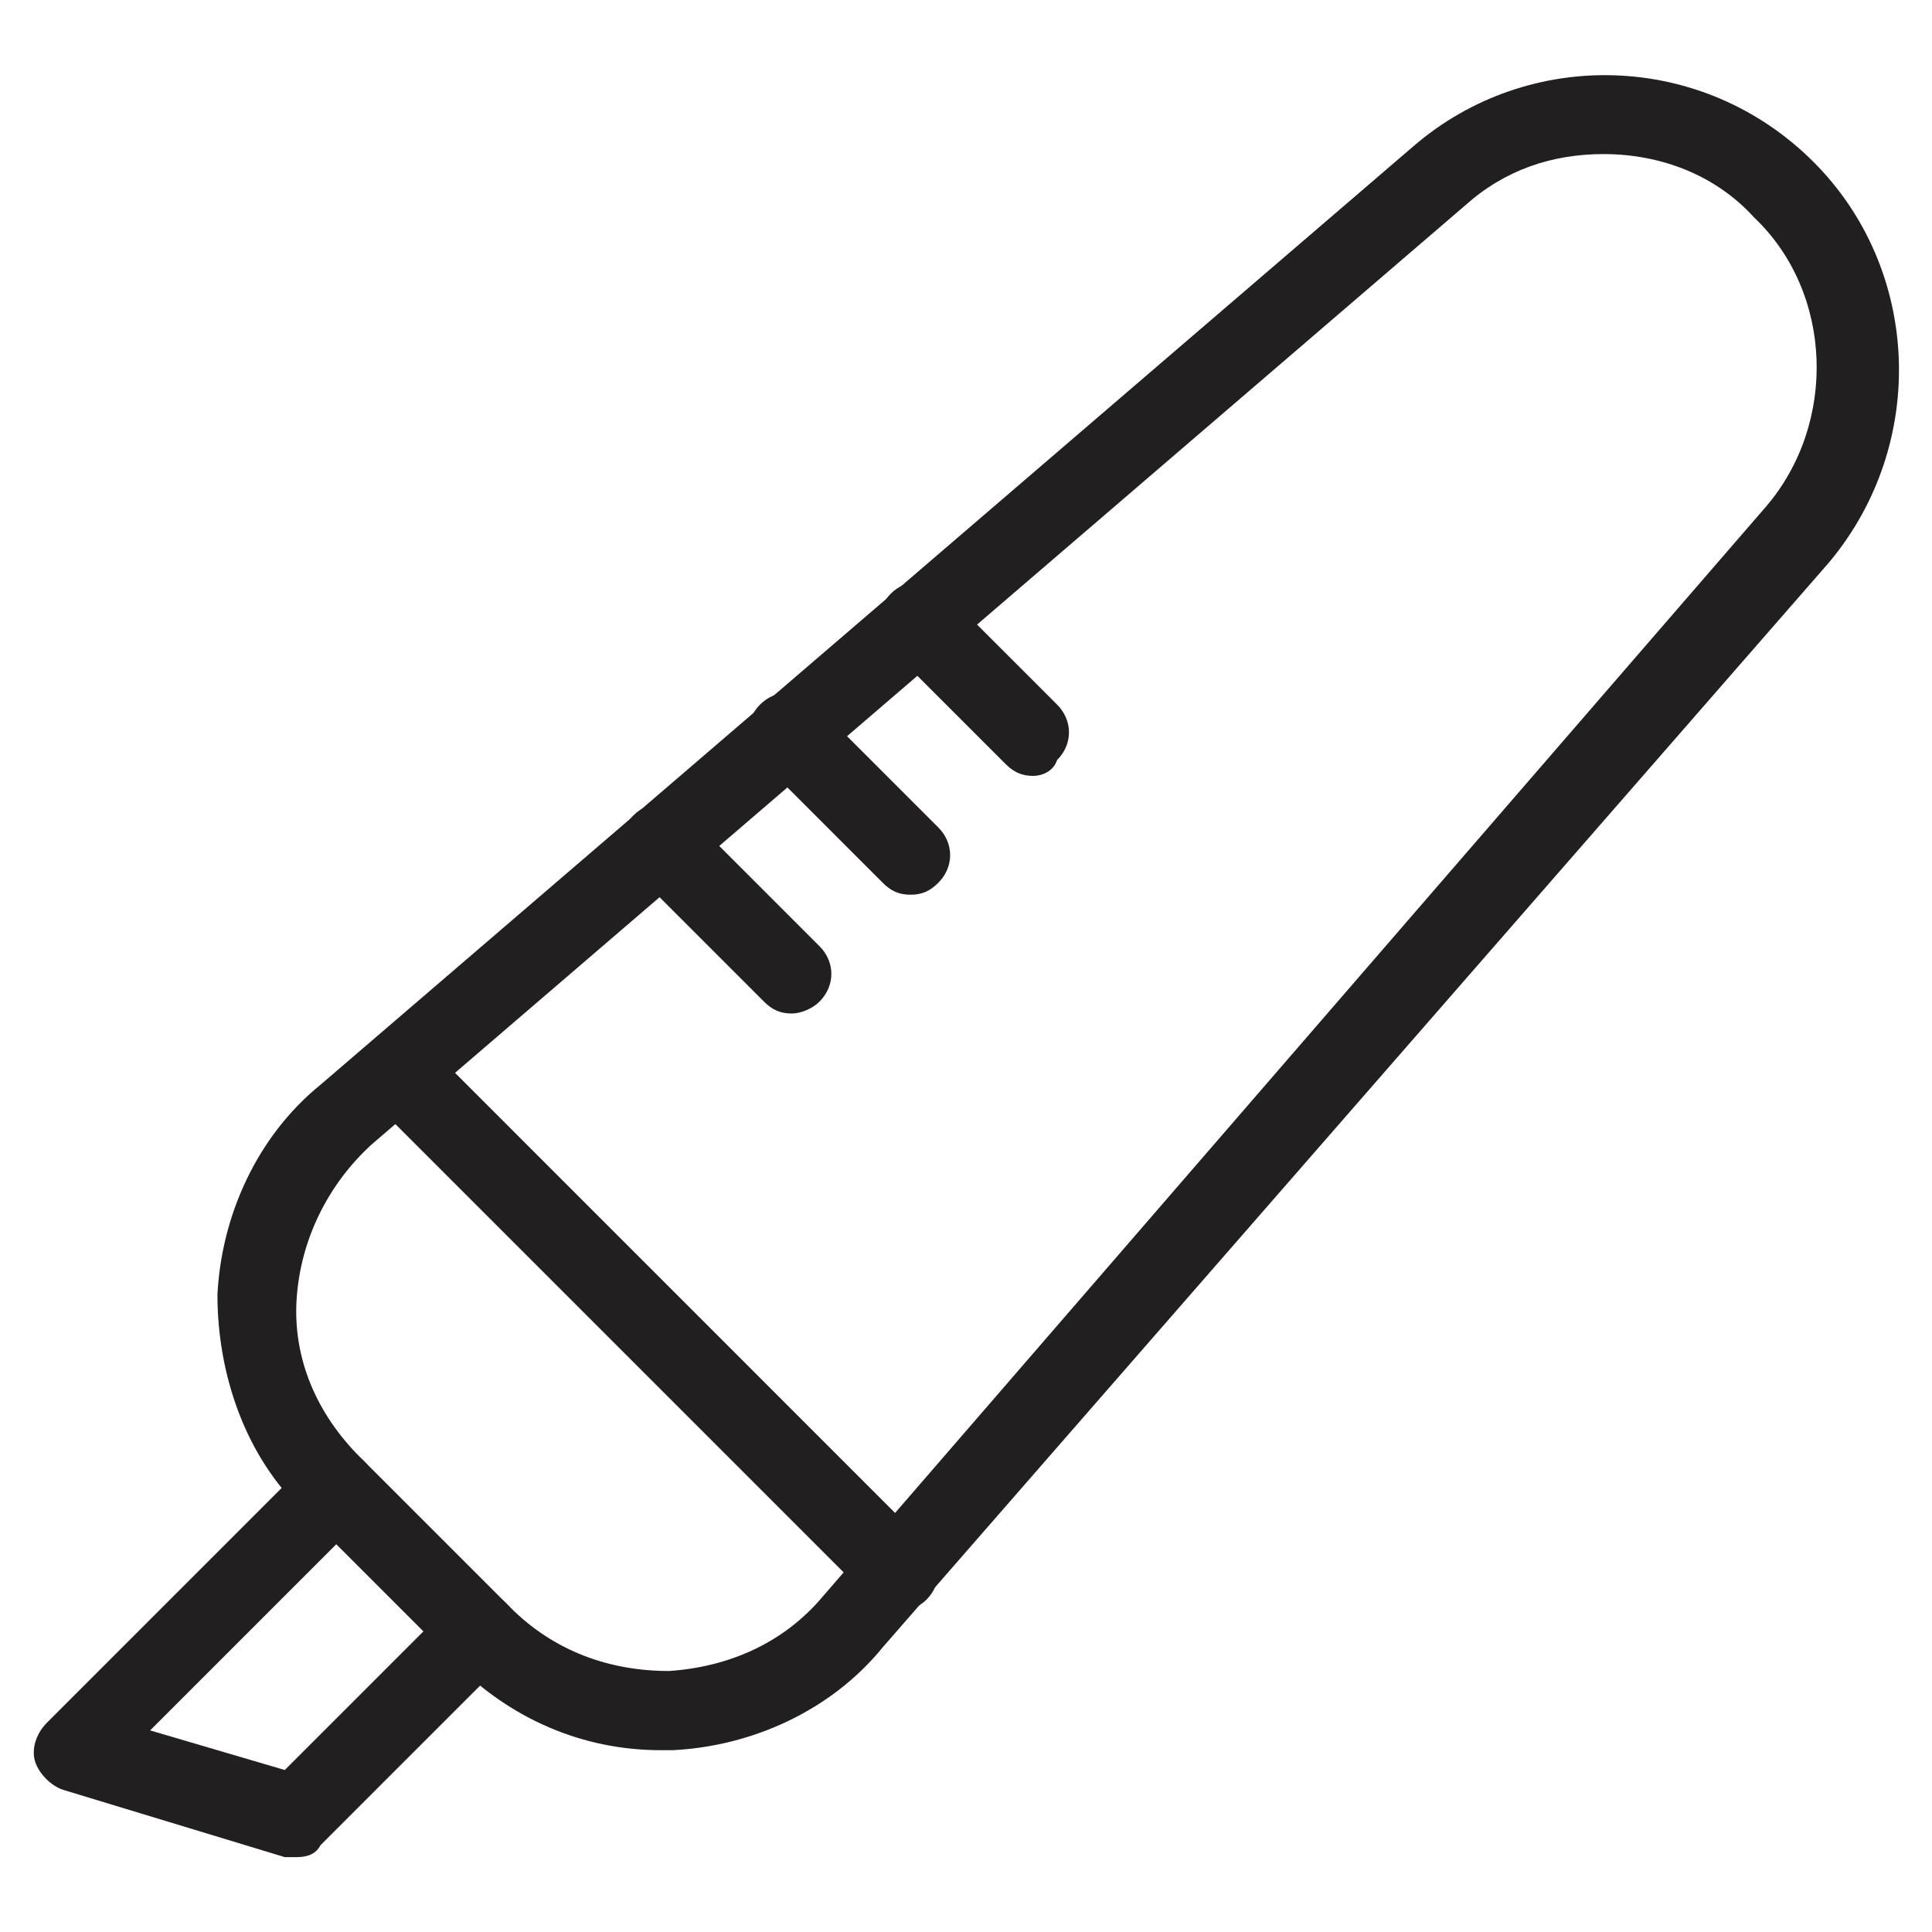
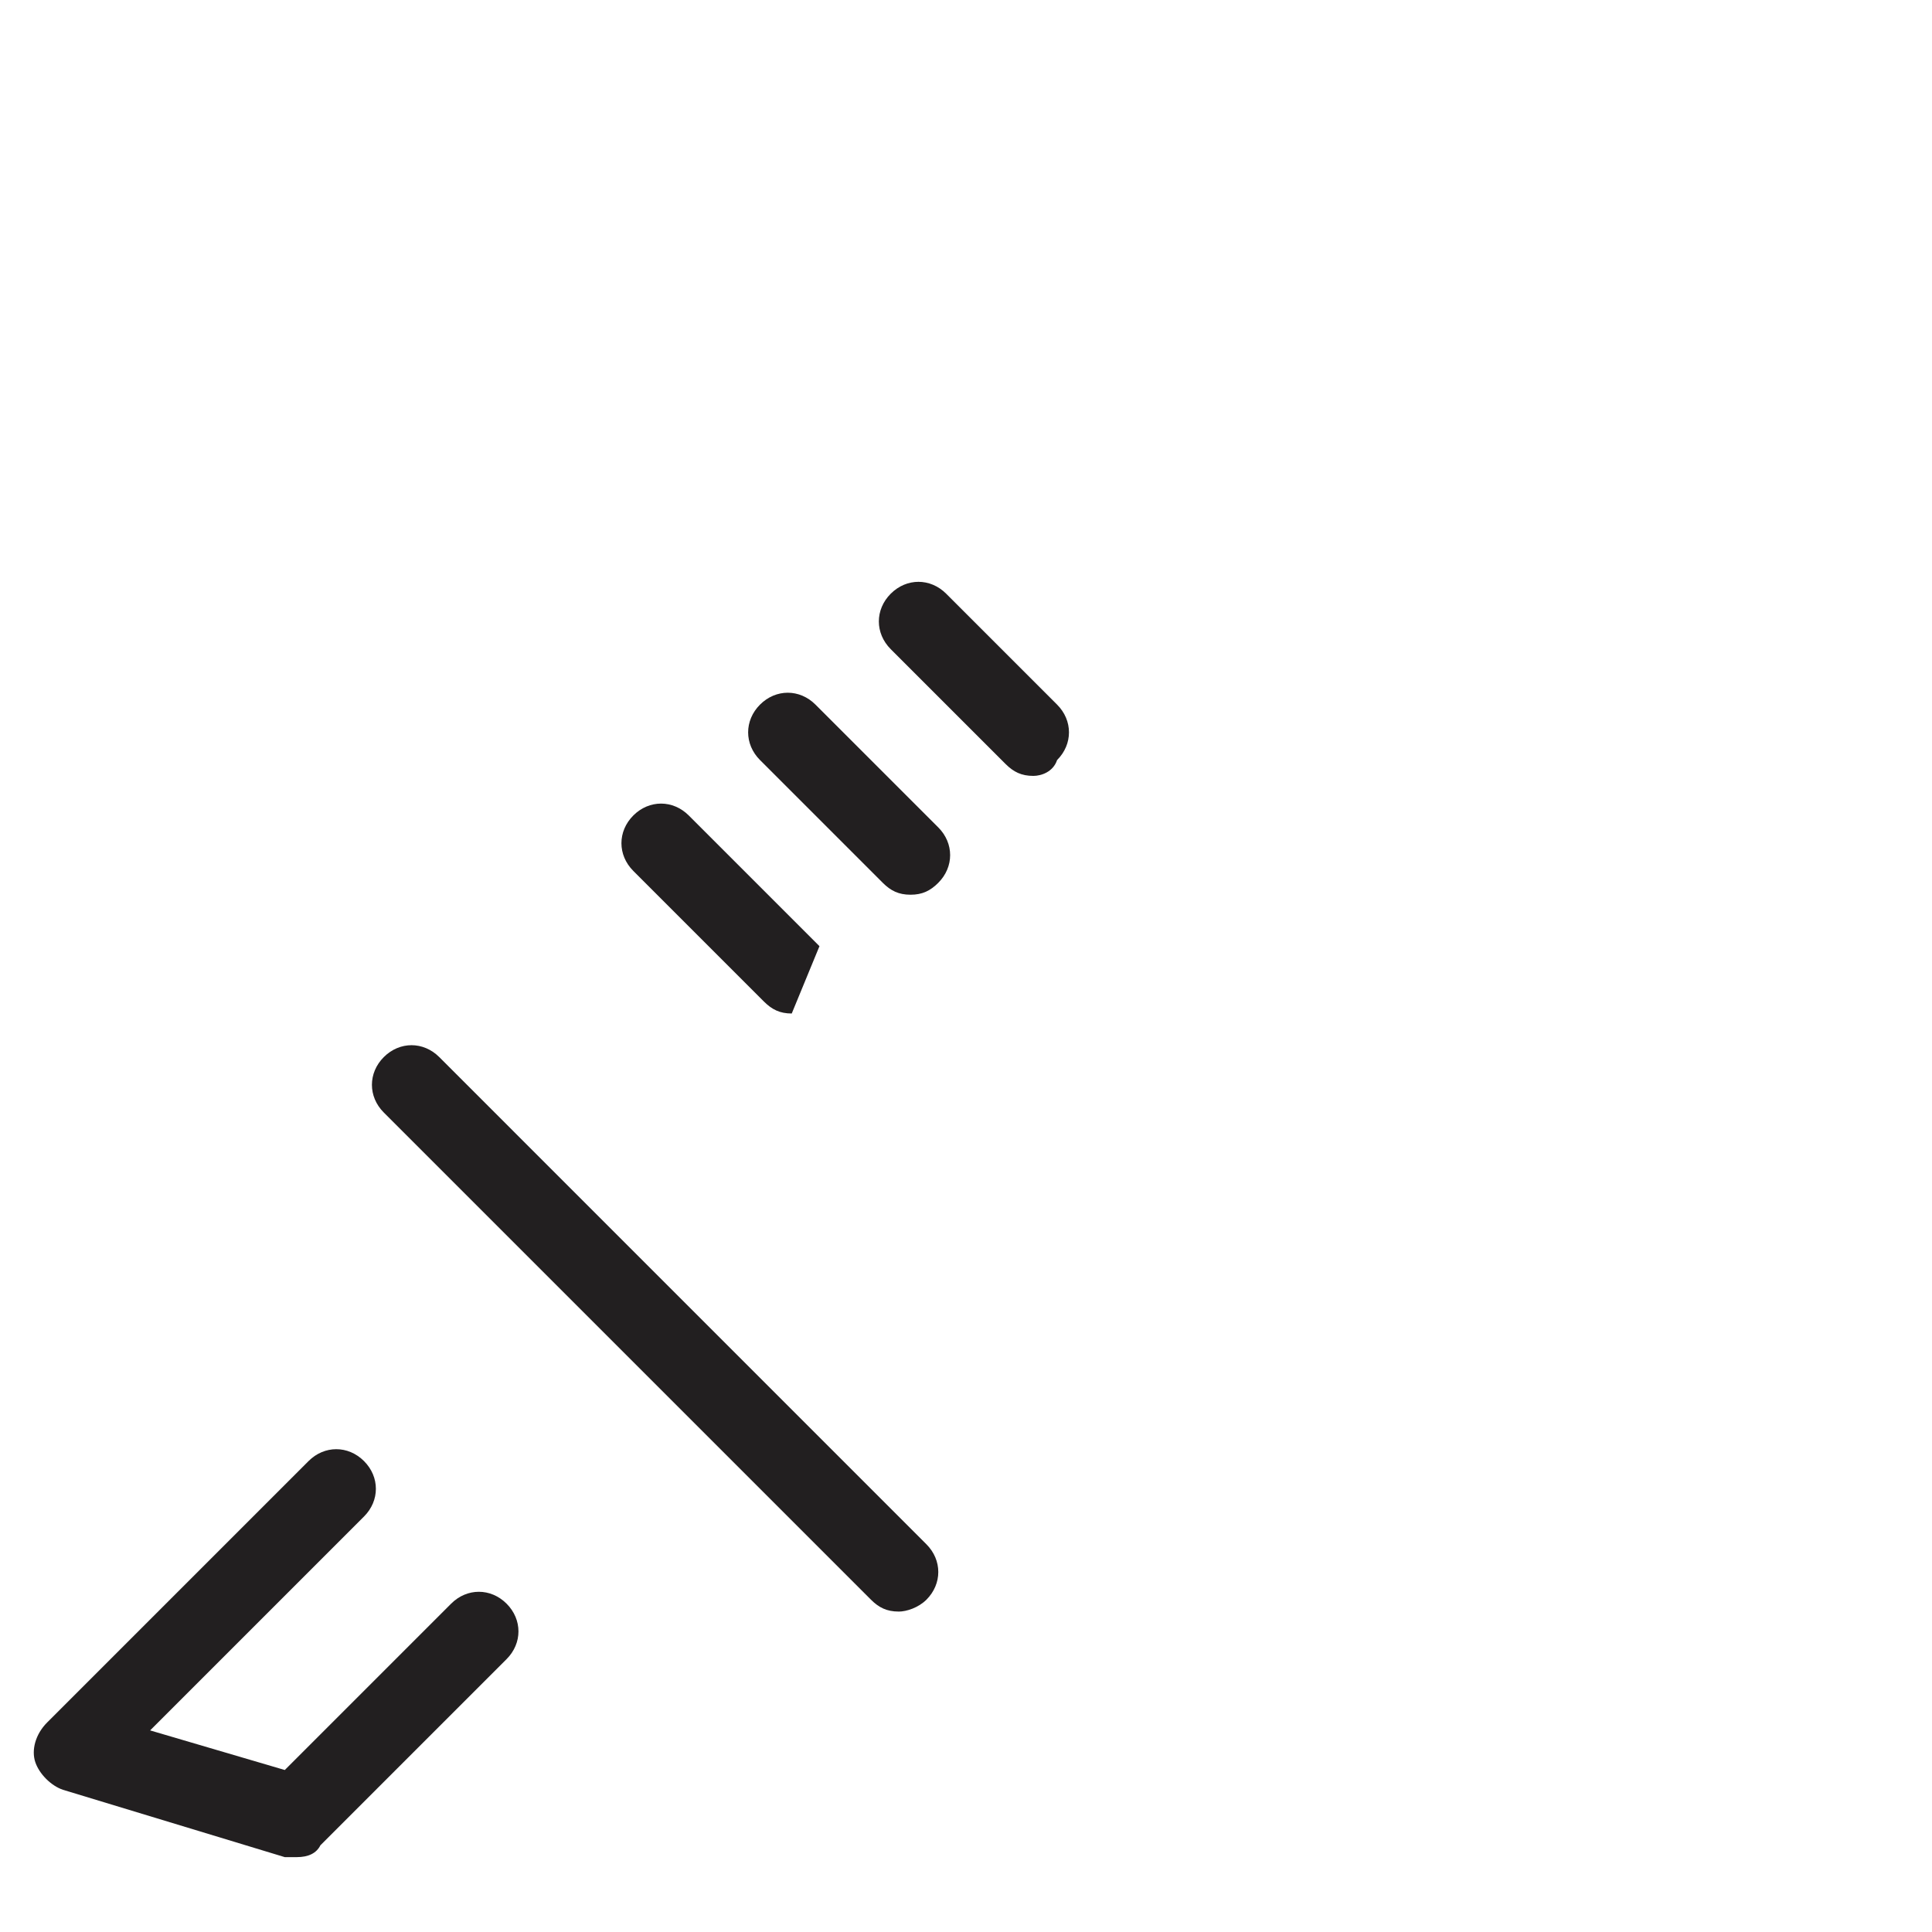
<svg xmlns="http://www.w3.org/2000/svg" width="800px" height="800px" version="1.1" viewBox="144 144 512 512">
  <g fill="#221f20">
-     <path d="m319.18 607.82c-20.992 0-39.887-8.398-54.578-23.09l-39.887-39.887c-15.742-14.695-23.09-36.734-23.09-57.727 1.051-20.992 10.496-41.984 27.289-55.629l289.69-248.76c30.438-26.238 76.621-25.191 106.01 4.199 28.34 28.34 30.438 74.523 4.199 106.01l-250.86 287.59c-13.645 16.793-34.637 26.238-55.629 27.289h-3.148zm249.8-422.99c-13.645 0-26.238 4.199-36.734 13.645l-289.69 248.76c-11.547 10.496-18.895 25.191-19.941 40.934-1.051 15.742 5.246 30.438 16.793 41.984l39.887 39.887c11.547 11.547 26.238 16.793 41.984 16.793 15.742-1.051 30.438-7.348 40.934-19.941l249.8-288.64c18.895-22.043 17.844-56.68-3.148-76.621-10.496-11.547-25.191-16.797-39.887-16.797z" />
    <path d="m382.16 571.08c-3.148 0-5.246-1.051-7.348-3.148l-129.1-129.1c-4.199-4.199-4.199-10.496 0-14.695s10.496-4.199 14.695 0l129.1 129.11c4.199 4.199 4.199 10.496 0 14.695-2.102 2.098-5.25 3.144-7.348 3.144z" />
    <path d="m222.62 636.16h-3.148l-58.777-17.844c-3.148-1.051-6.297-4.199-7.348-7.348s0-7.348 3.148-10.496l69.273-69.273c4.199-4.199 10.496-4.199 14.695 0 4.199 4.199 4.199 10.496 0 14.695l-56.68 56.68 35.688 10.496 44.082-44.082c4.199-4.199 10.496-4.199 14.695 0 4.199 4.199 4.199 10.496 0 14.695l-49.332 49.332c-1.051 2.094-3.148 3.144-6.297 3.144z" />
-     <path d="m353.82 412.59c-3.148 0-5.246-1.051-7.348-3.148l-34.637-34.637c-4.199-4.199-4.199-10.496 0-14.695s10.496-4.199 14.695 0l34.637 34.637c4.199 4.199 4.199 10.496 0 14.695-2.102 2.098-5.25 3.148-7.348 3.148z" />
+     <path d="m353.82 412.59c-3.148 0-5.246-1.051-7.348-3.148l-34.637-34.637c-4.199-4.199-4.199-10.496 0-14.695s10.496-4.199 14.695 0l34.637 34.637z" />
    <path d="m385.3 381.11c-3.148 0-5.246-1.051-7.348-3.148l-32.539-32.539c-4.199-4.199-4.199-10.496 0-14.695 4.199-4.199 10.496-4.199 14.695 0l32.539 32.539c4.199 4.199 4.199 10.496 0 14.695-2.102 2.098-4.199 3.148-7.348 3.148z" />
    <path d="m417.84 349.62c-3.148 0-5.246-1.051-7.348-3.148l-30.438-30.438c-4.199-4.199-4.199-10.496 0-14.695 4.199-4.199 10.496-4.199 14.695 0l29.391 29.391c4.199 4.199 4.199 10.496 0 14.695-1.051 3.144-4.199 4.195-6.301 4.195z" />
  </g>
</svg>